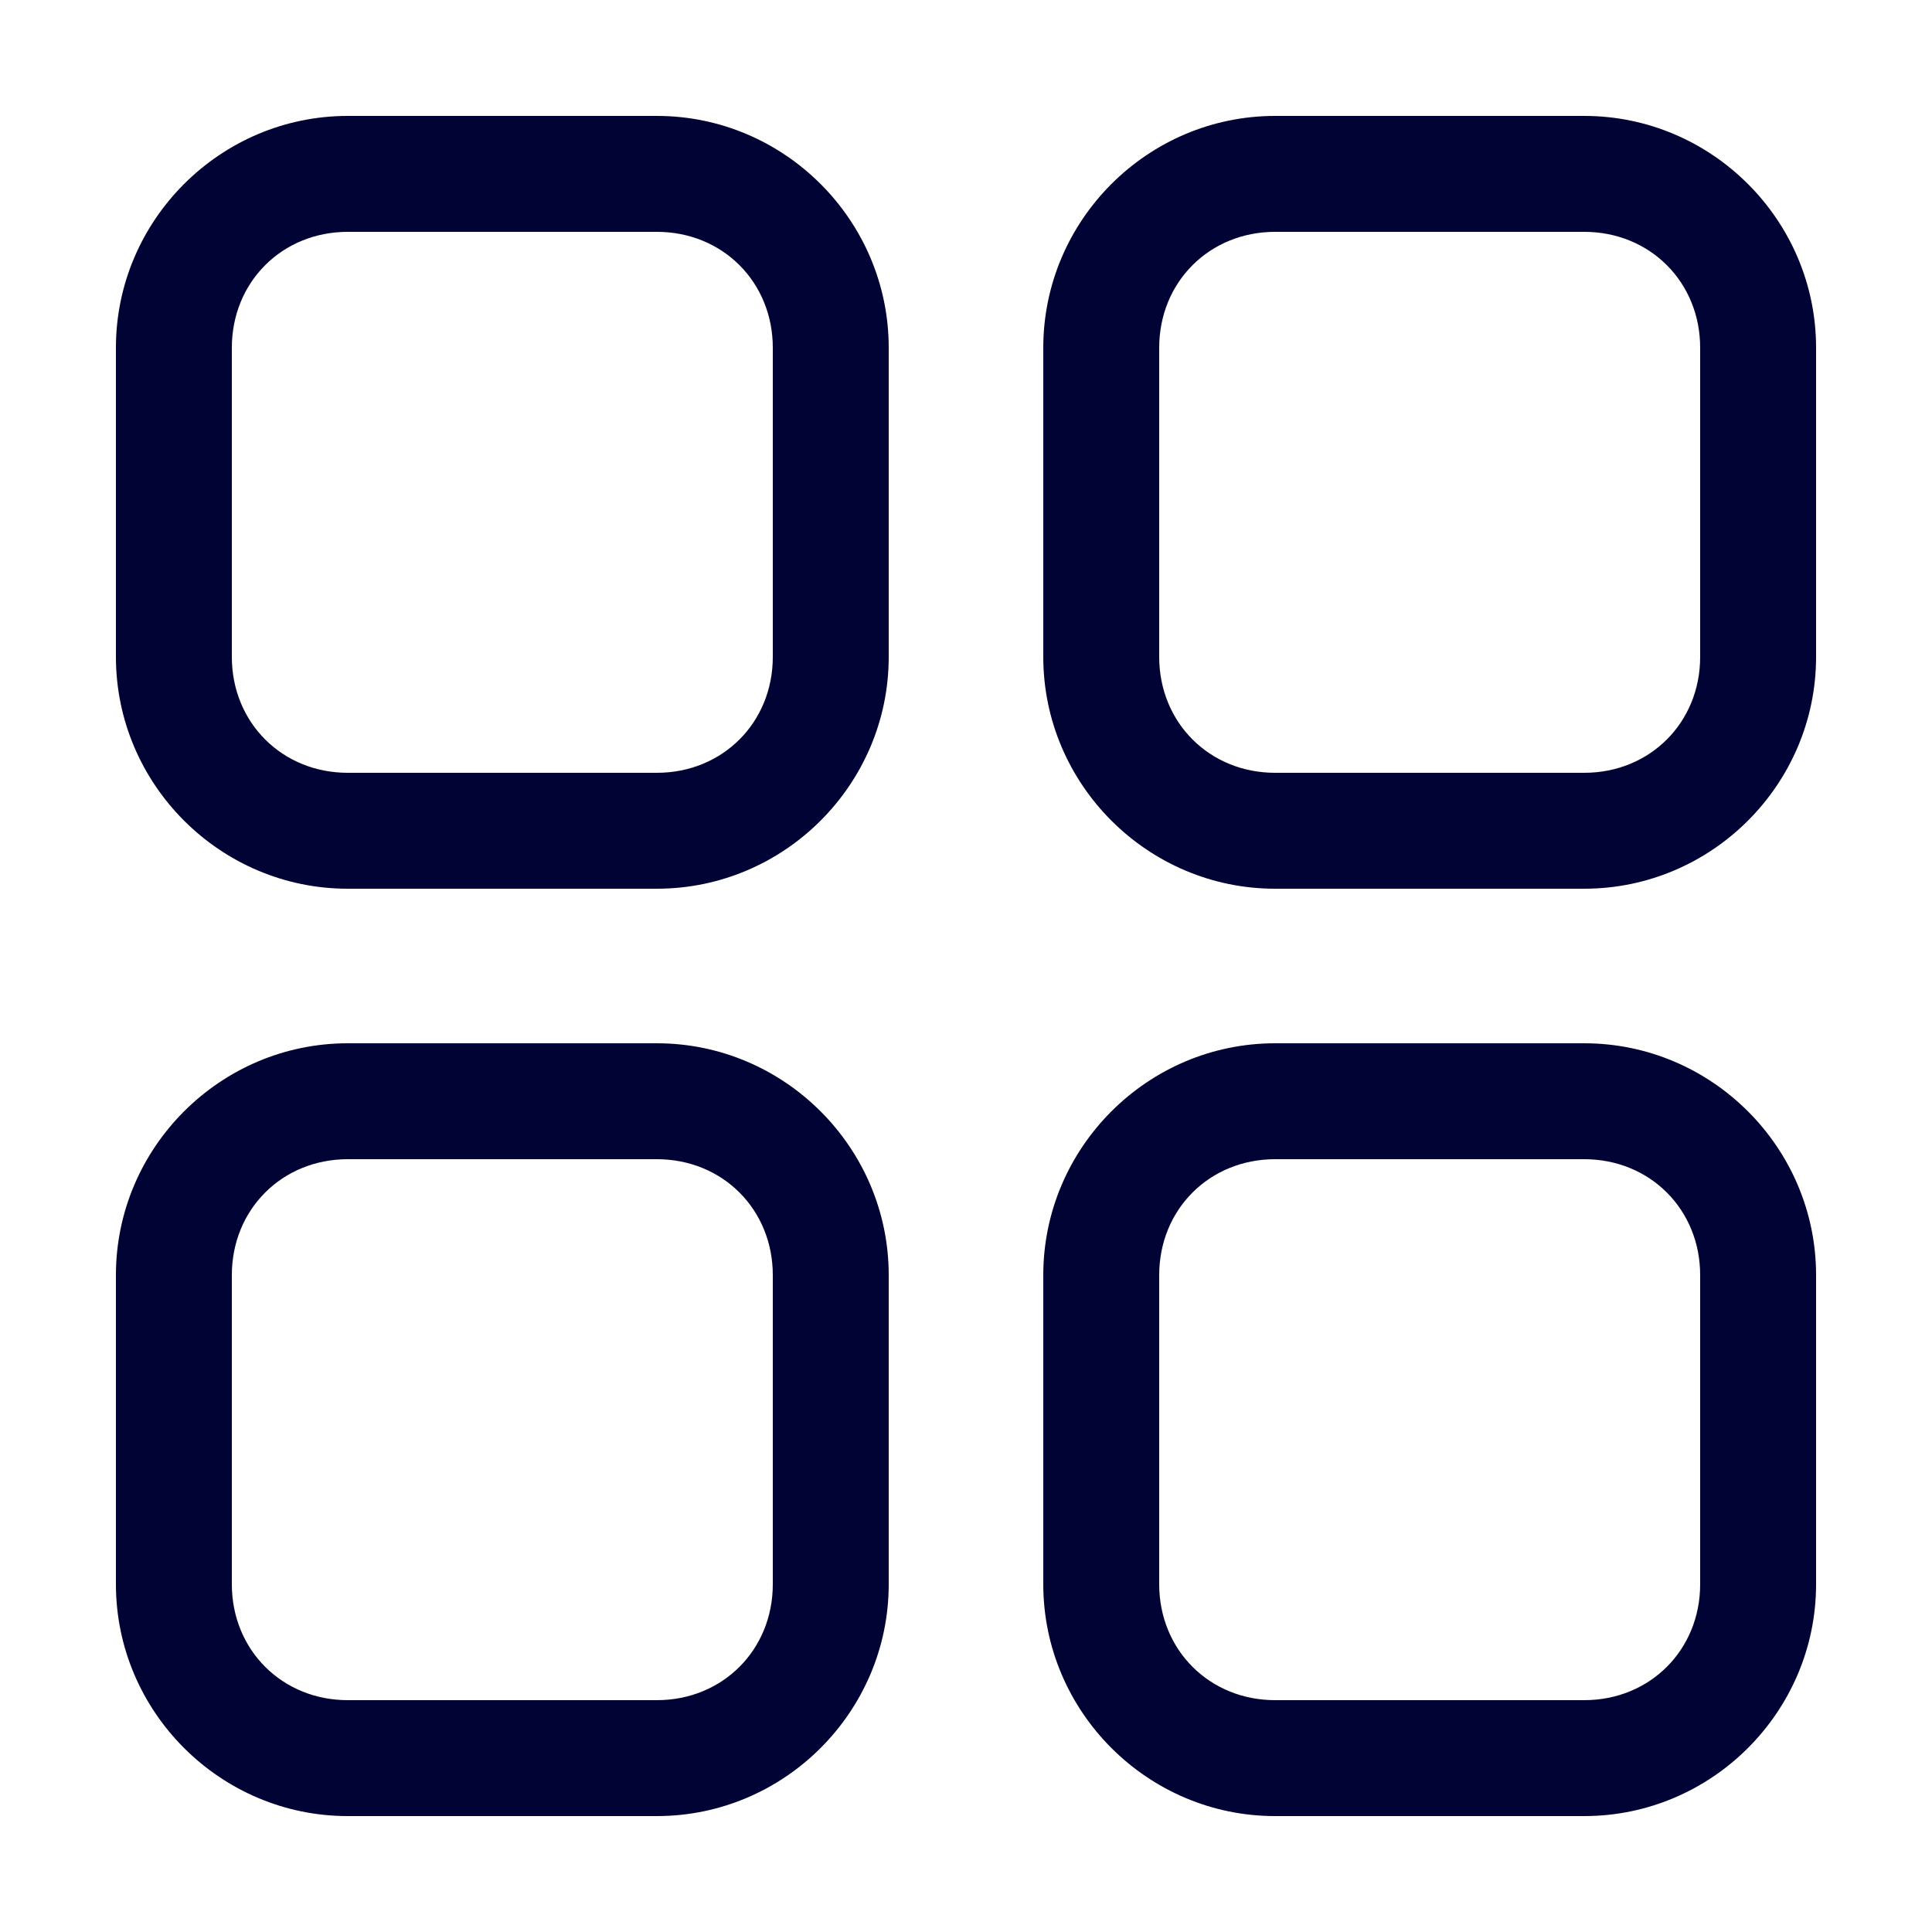
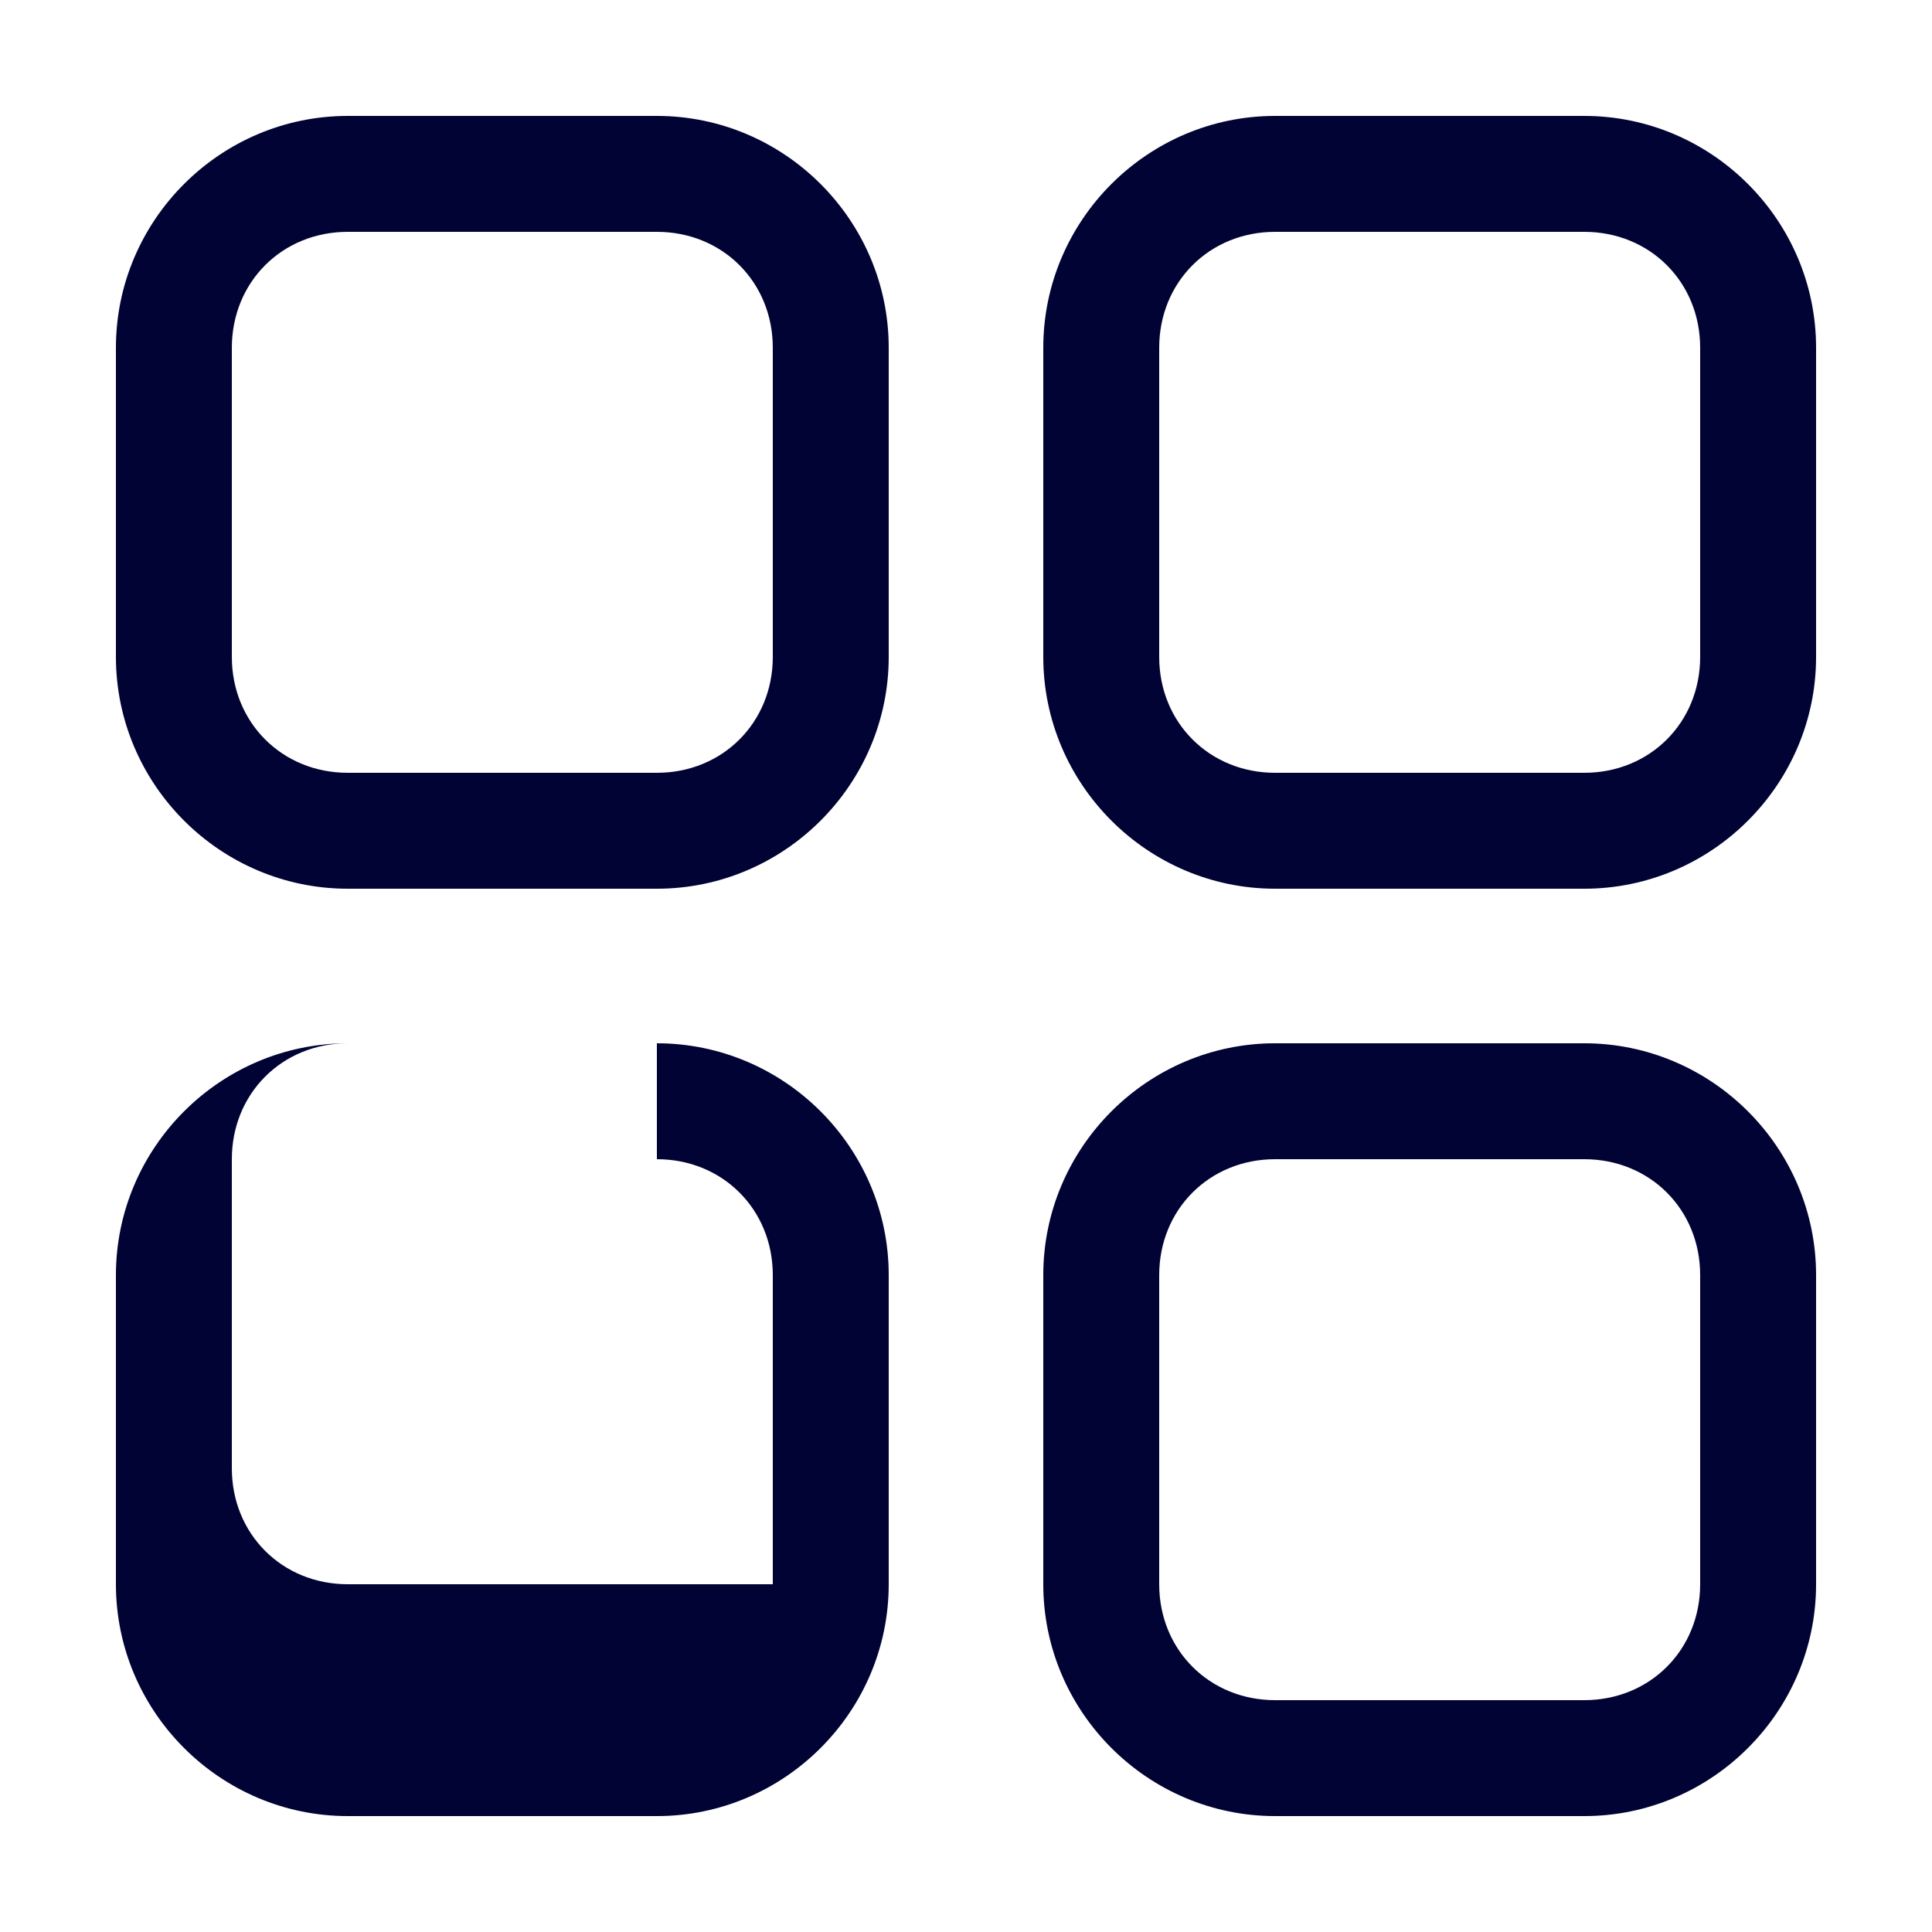
<svg xmlns="http://www.w3.org/2000/svg" version="1.1" id="图层_1" x="0px" y="0px" viewBox="0 0 50 50" style="enable-background:new 0 0 50 50;" xml:space="preserve">
  <style type="text/css">
	.st0{fill:#000333;}
</style>
  <g id="圆角矩形_18_拷贝_3">
    <g>
-       <path class="st0" d="M41,6c1.7,0,3,1.3,3,3v8c0,1.7-1.3,3-3,3h-8c-1.7,0-3-1.3-3-3V9c0-1.7,1.3-3,3-3H41 M17,6c1.7,0,3,1.3,3,3v8    c0,1.7-1.3,3-3,3H9c-1.7,0-3-1.3-3-3V9c0-1.7,1.3-3,3-3H17 M41,30c1.7,0,3,1.3,3,3v8c0,1.7-1.3,3-3,3h-8c-1.7,0-3-1.3-3-3v-8    c0-1.7,1.3-3,3-3H41 M17,30c1.7,0,3,1.3,3,3v8c0,1.7-1.3,3-3,3H9c-1.7,0-3-1.3-3-3v-8c0-1.7,1.3-3,3-3H17 M41,3h-8    c-3.3,0-6,2.7-6,6v8c0,3.3,2.7,6,6,6h8c3.3,0,6-2.7,6-6V9C47,5.7,44.3,3,41,3L41,3z M17,3H9C5.7,3,3,5.7,3,9v8c0,3.3,2.7,6,6,6h8    c3.3,0,6-2.7,6-6V9C23,5.7,20.3,3,17,3L17,3z M41,27h-8c-3.3,0-6,2.7-6,6v8c0,3.3,2.7,6,6,6h8c3.3,0,6-2.7,6-6v-8    C47,29.7,44.3,27,41,27L41,27z M17,27H9c-3.3,0-6,2.7-6,6v8c0,3.3,2.7,6,6,6h8c3.3,0,6-2.7,6-6v-8C23,29.7,20.3,27,17,27L17,27z" />
+       <path class="st0" d="M41,6c1.7,0,3,1.3,3,3v8c0,1.7-1.3,3-3,3h-8c-1.7,0-3-1.3-3-3V9c0-1.7,1.3-3,3-3H41 M17,6c1.7,0,3,1.3,3,3v8    c0,1.7-1.3,3-3,3H9c-1.7,0-3-1.3-3-3V9c0-1.7,1.3-3,3-3H17 M41,30c1.7,0,3,1.3,3,3v8c0,1.7-1.3,3-3,3h-8c-1.7,0-3-1.3-3-3v-8    c0-1.7,1.3-3,3-3H41 M17,30c1.7,0,3,1.3,3,3v8H9c-1.7,0-3-1.3-3-3v-8c0-1.7,1.3-3,3-3H17 M41,3h-8    c-3.3,0-6,2.7-6,6v8c0,3.3,2.7,6,6,6h8c3.3,0,6-2.7,6-6V9C47,5.7,44.3,3,41,3L41,3z M17,3H9C5.7,3,3,5.7,3,9v8c0,3.3,2.7,6,6,6h8    c3.3,0,6-2.7,6-6V9C23,5.7,20.3,3,17,3L17,3z M41,27h-8c-3.3,0-6,2.7-6,6v8c0,3.3,2.7,6,6,6h8c3.3,0,6-2.7,6-6v-8    C47,29.7,44.3,27,41,27L41,27z M17,27H9c-3.3,0-6,2.7-6,6v8c0,3.3,2.7,6,6,6h8c3.3,0,6-2.7,6-6v-8C23,29.7,20.3,27,17,27L17,27z" />
    </g>
  </g>
</svg>